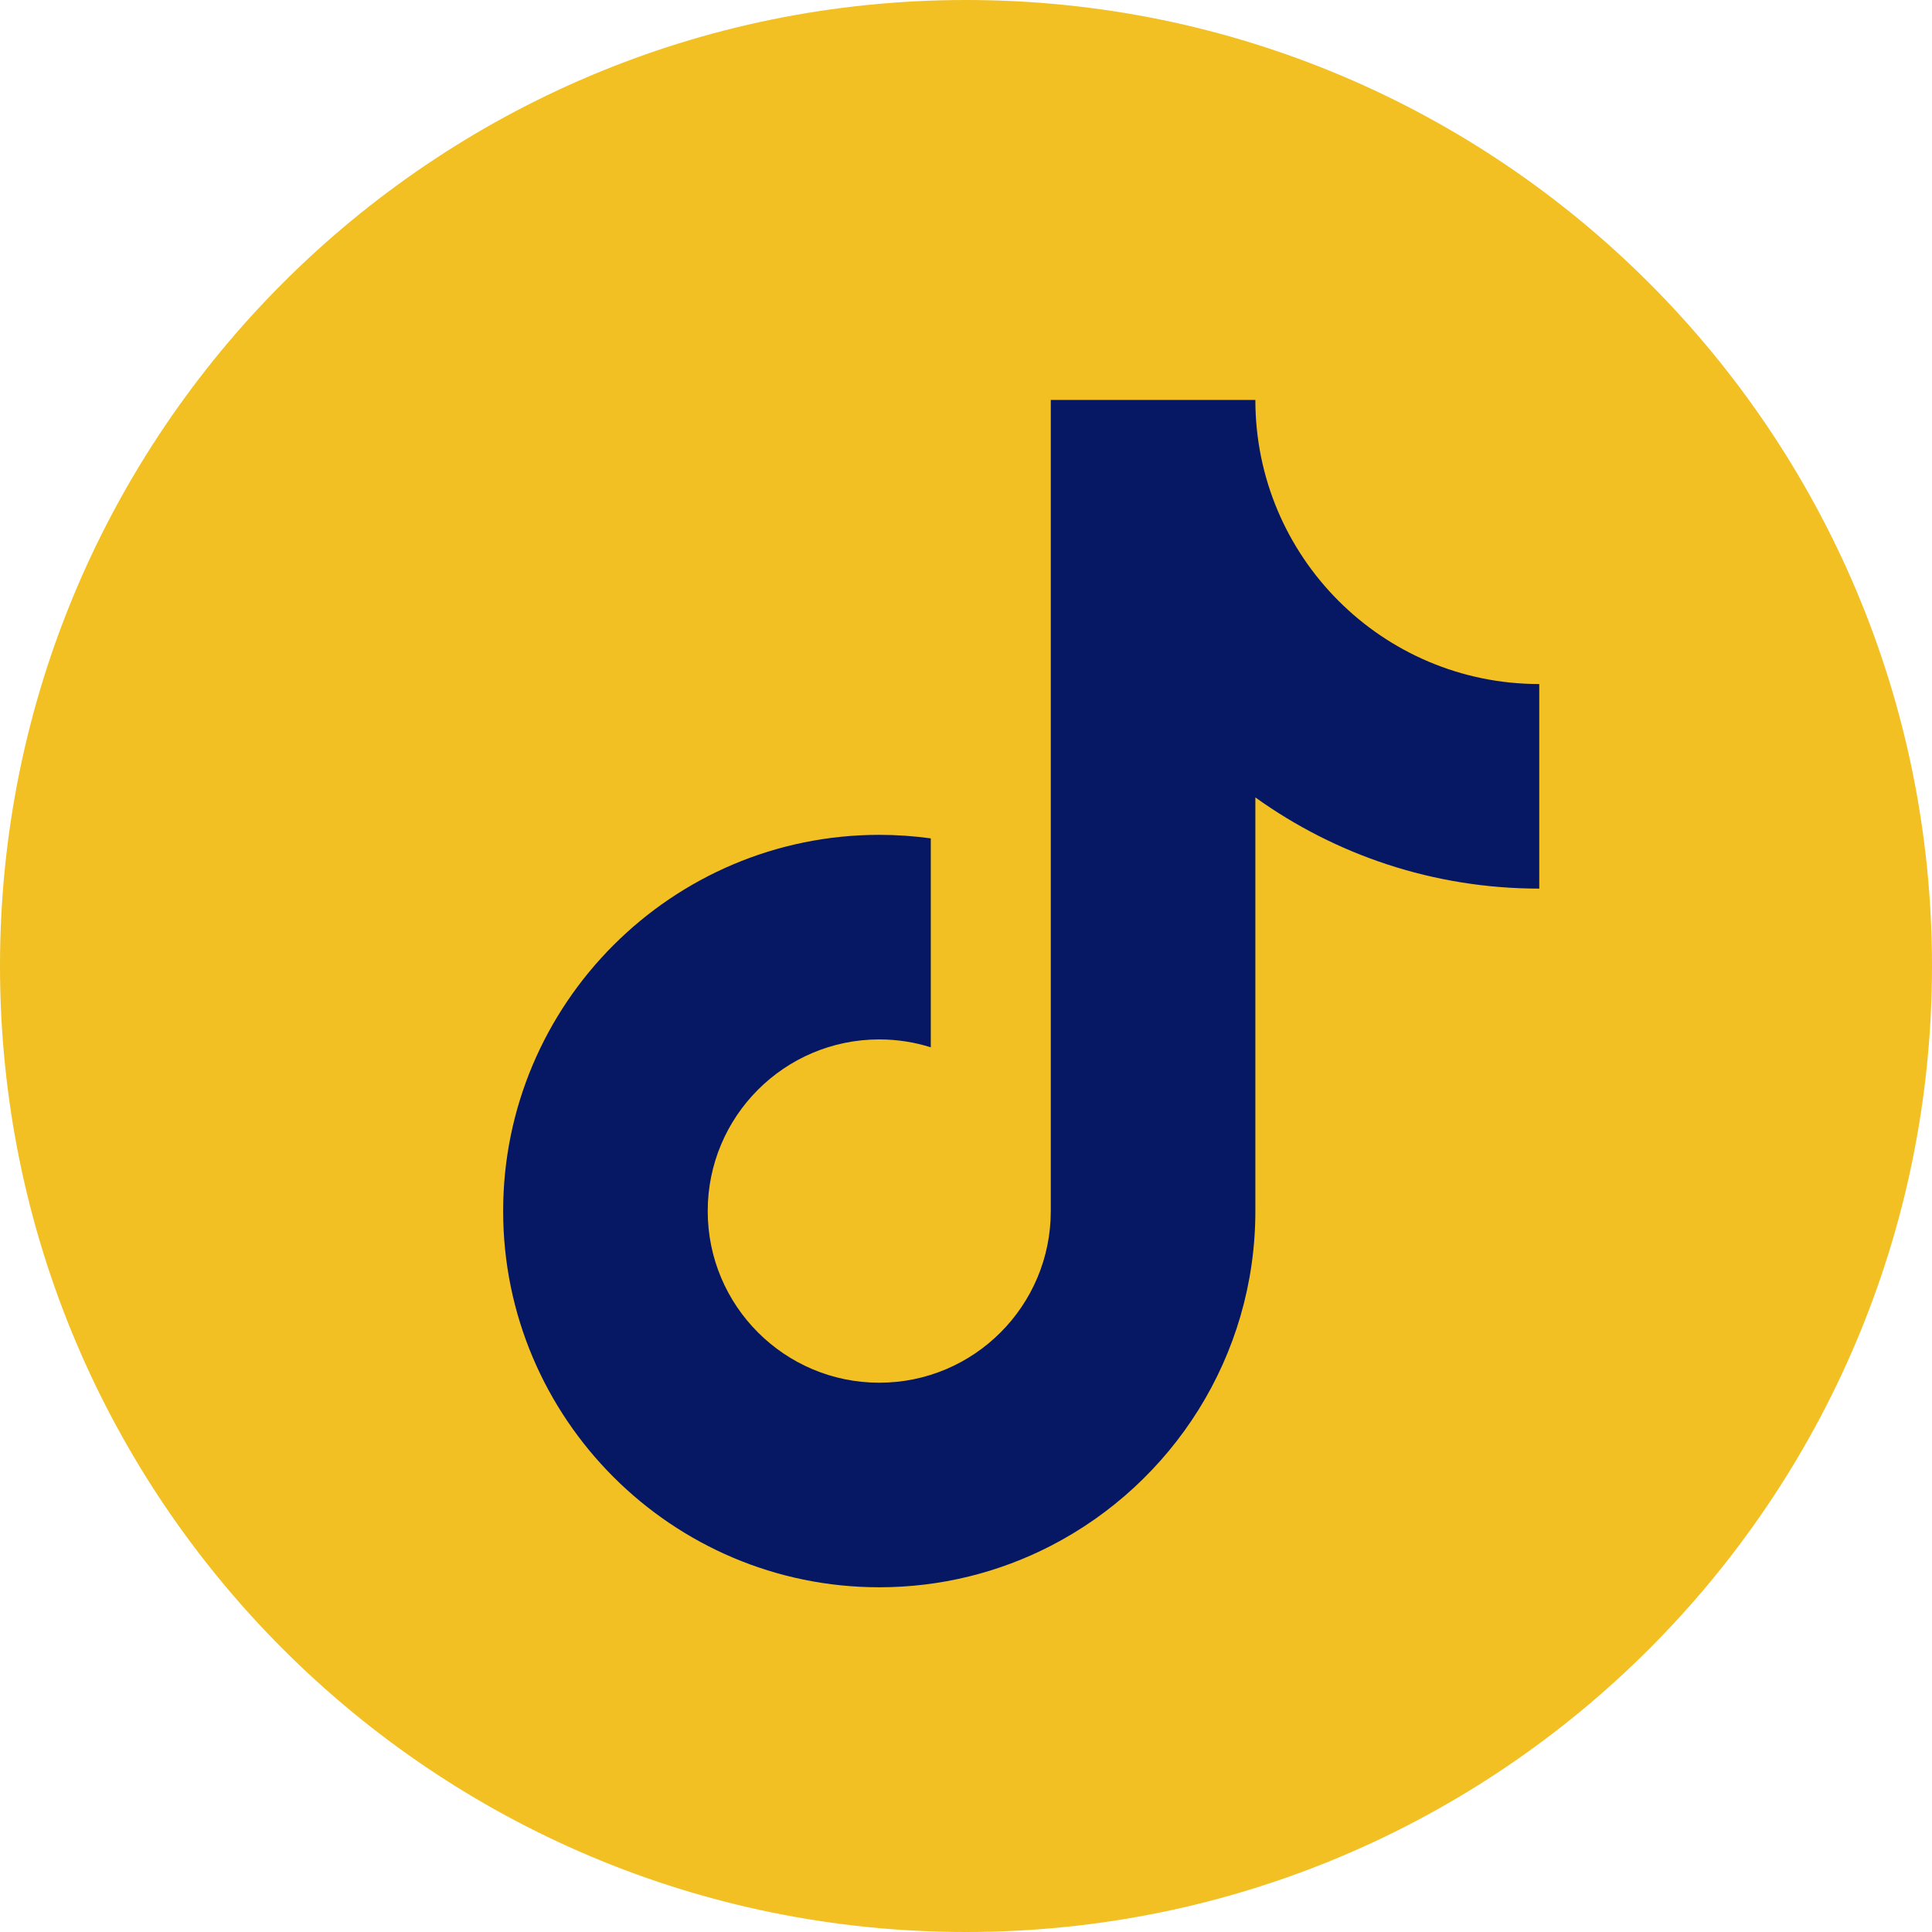
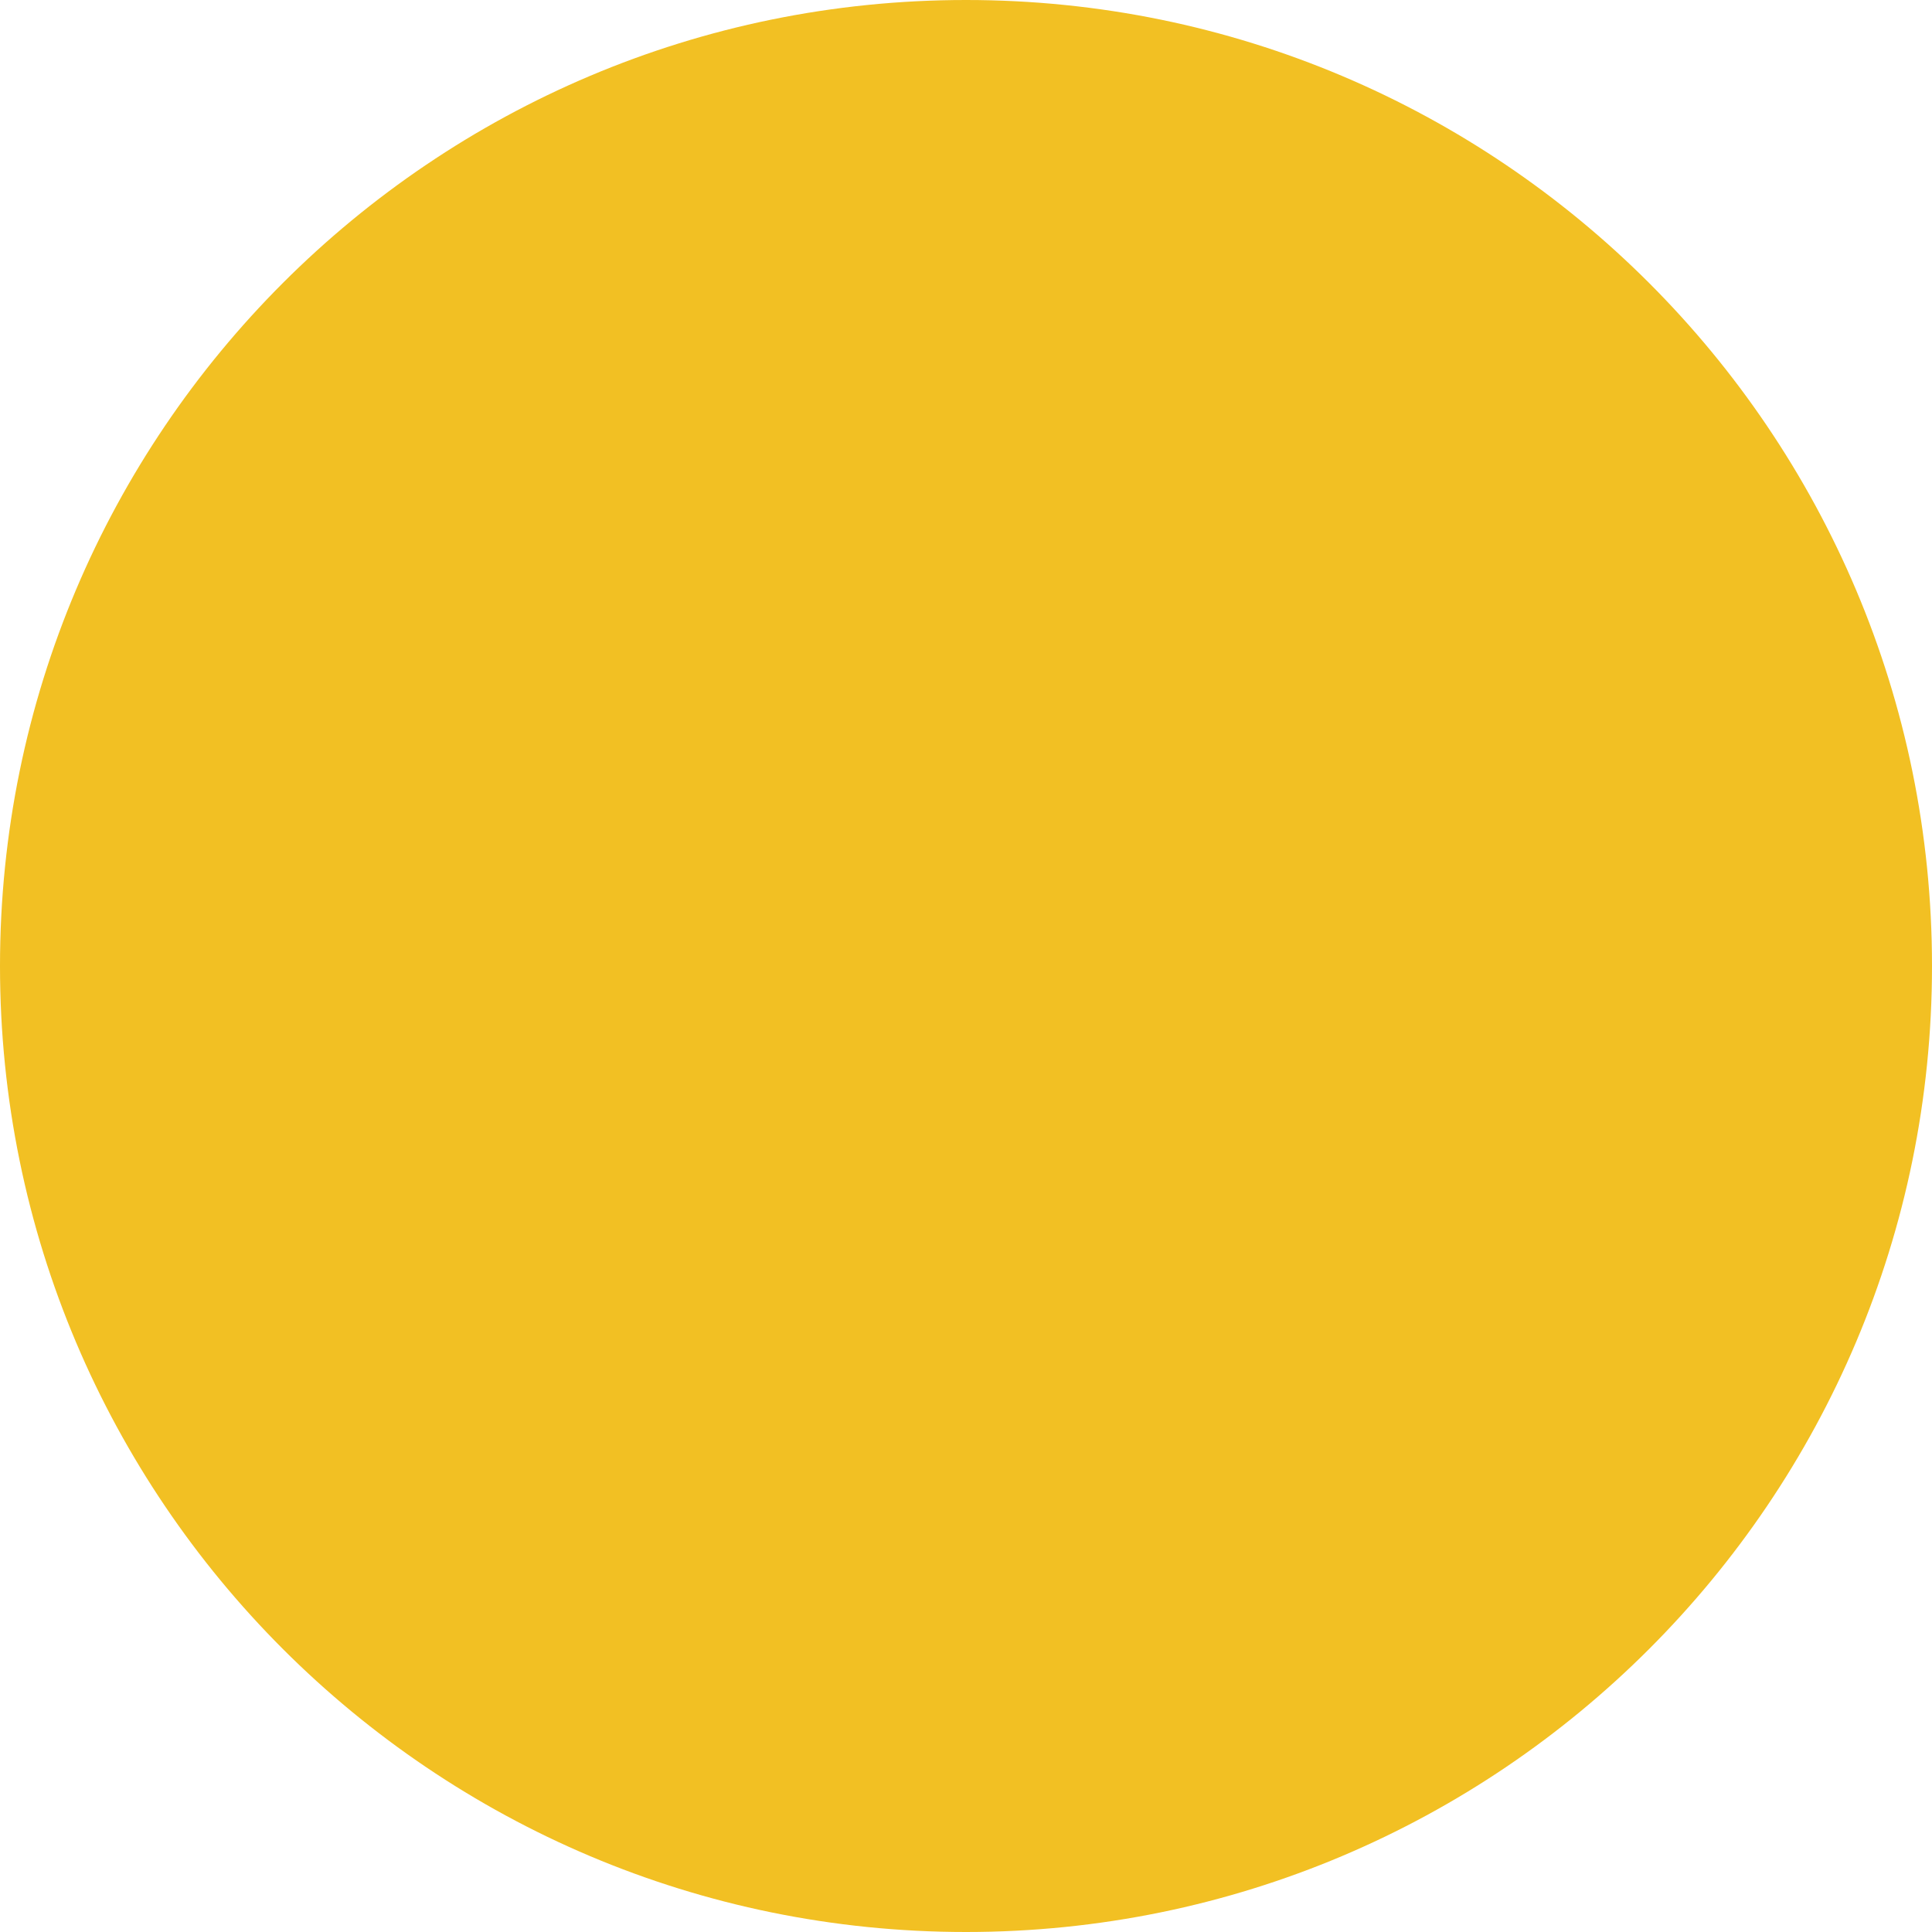
<svg xmlns="http://www.w3.org/2000/svg" width="35" height="35" viewBox="0 0 35 35" fill="none">
  <path d="M17.5 0C27.165 0 35 7.835 35 17.5C35 27.165 27.165 35 17.5 35C7.835 35 0 27.165 0 17.5C0 7.835 7.835 0 17.5 0Z" fill="#F2C023" />
-   <path d="M27.885 12.392V16.098C25.969 16.098 24.192 15.486 22.742 14.446V21.94C22.742 24.579 21.235 26.872 19.036 28.004C18.104 28.484 17.047 28.755 15.929 28.755C12.172 28.755 9.115 25.698 9.115 21.94C9.115 18.182 12.172 15.124 15.929 15.124C16.245 15.124 16.557 15.146 16.862 15.188V18.973C16.567 18.88 16.254 18.83 15.929 18.83C14.213 18.83 12.821 20.223 12.821 21.94C12.821 23.657 14.213 25.049 15.929 25.049C17.645 25.049 19.036 23.657 19.036 21.94V7.245H22.742V7.246C22.742 10.088 25.045 12.392 27.885 12.392Z" fill="#061763" />
</svg>